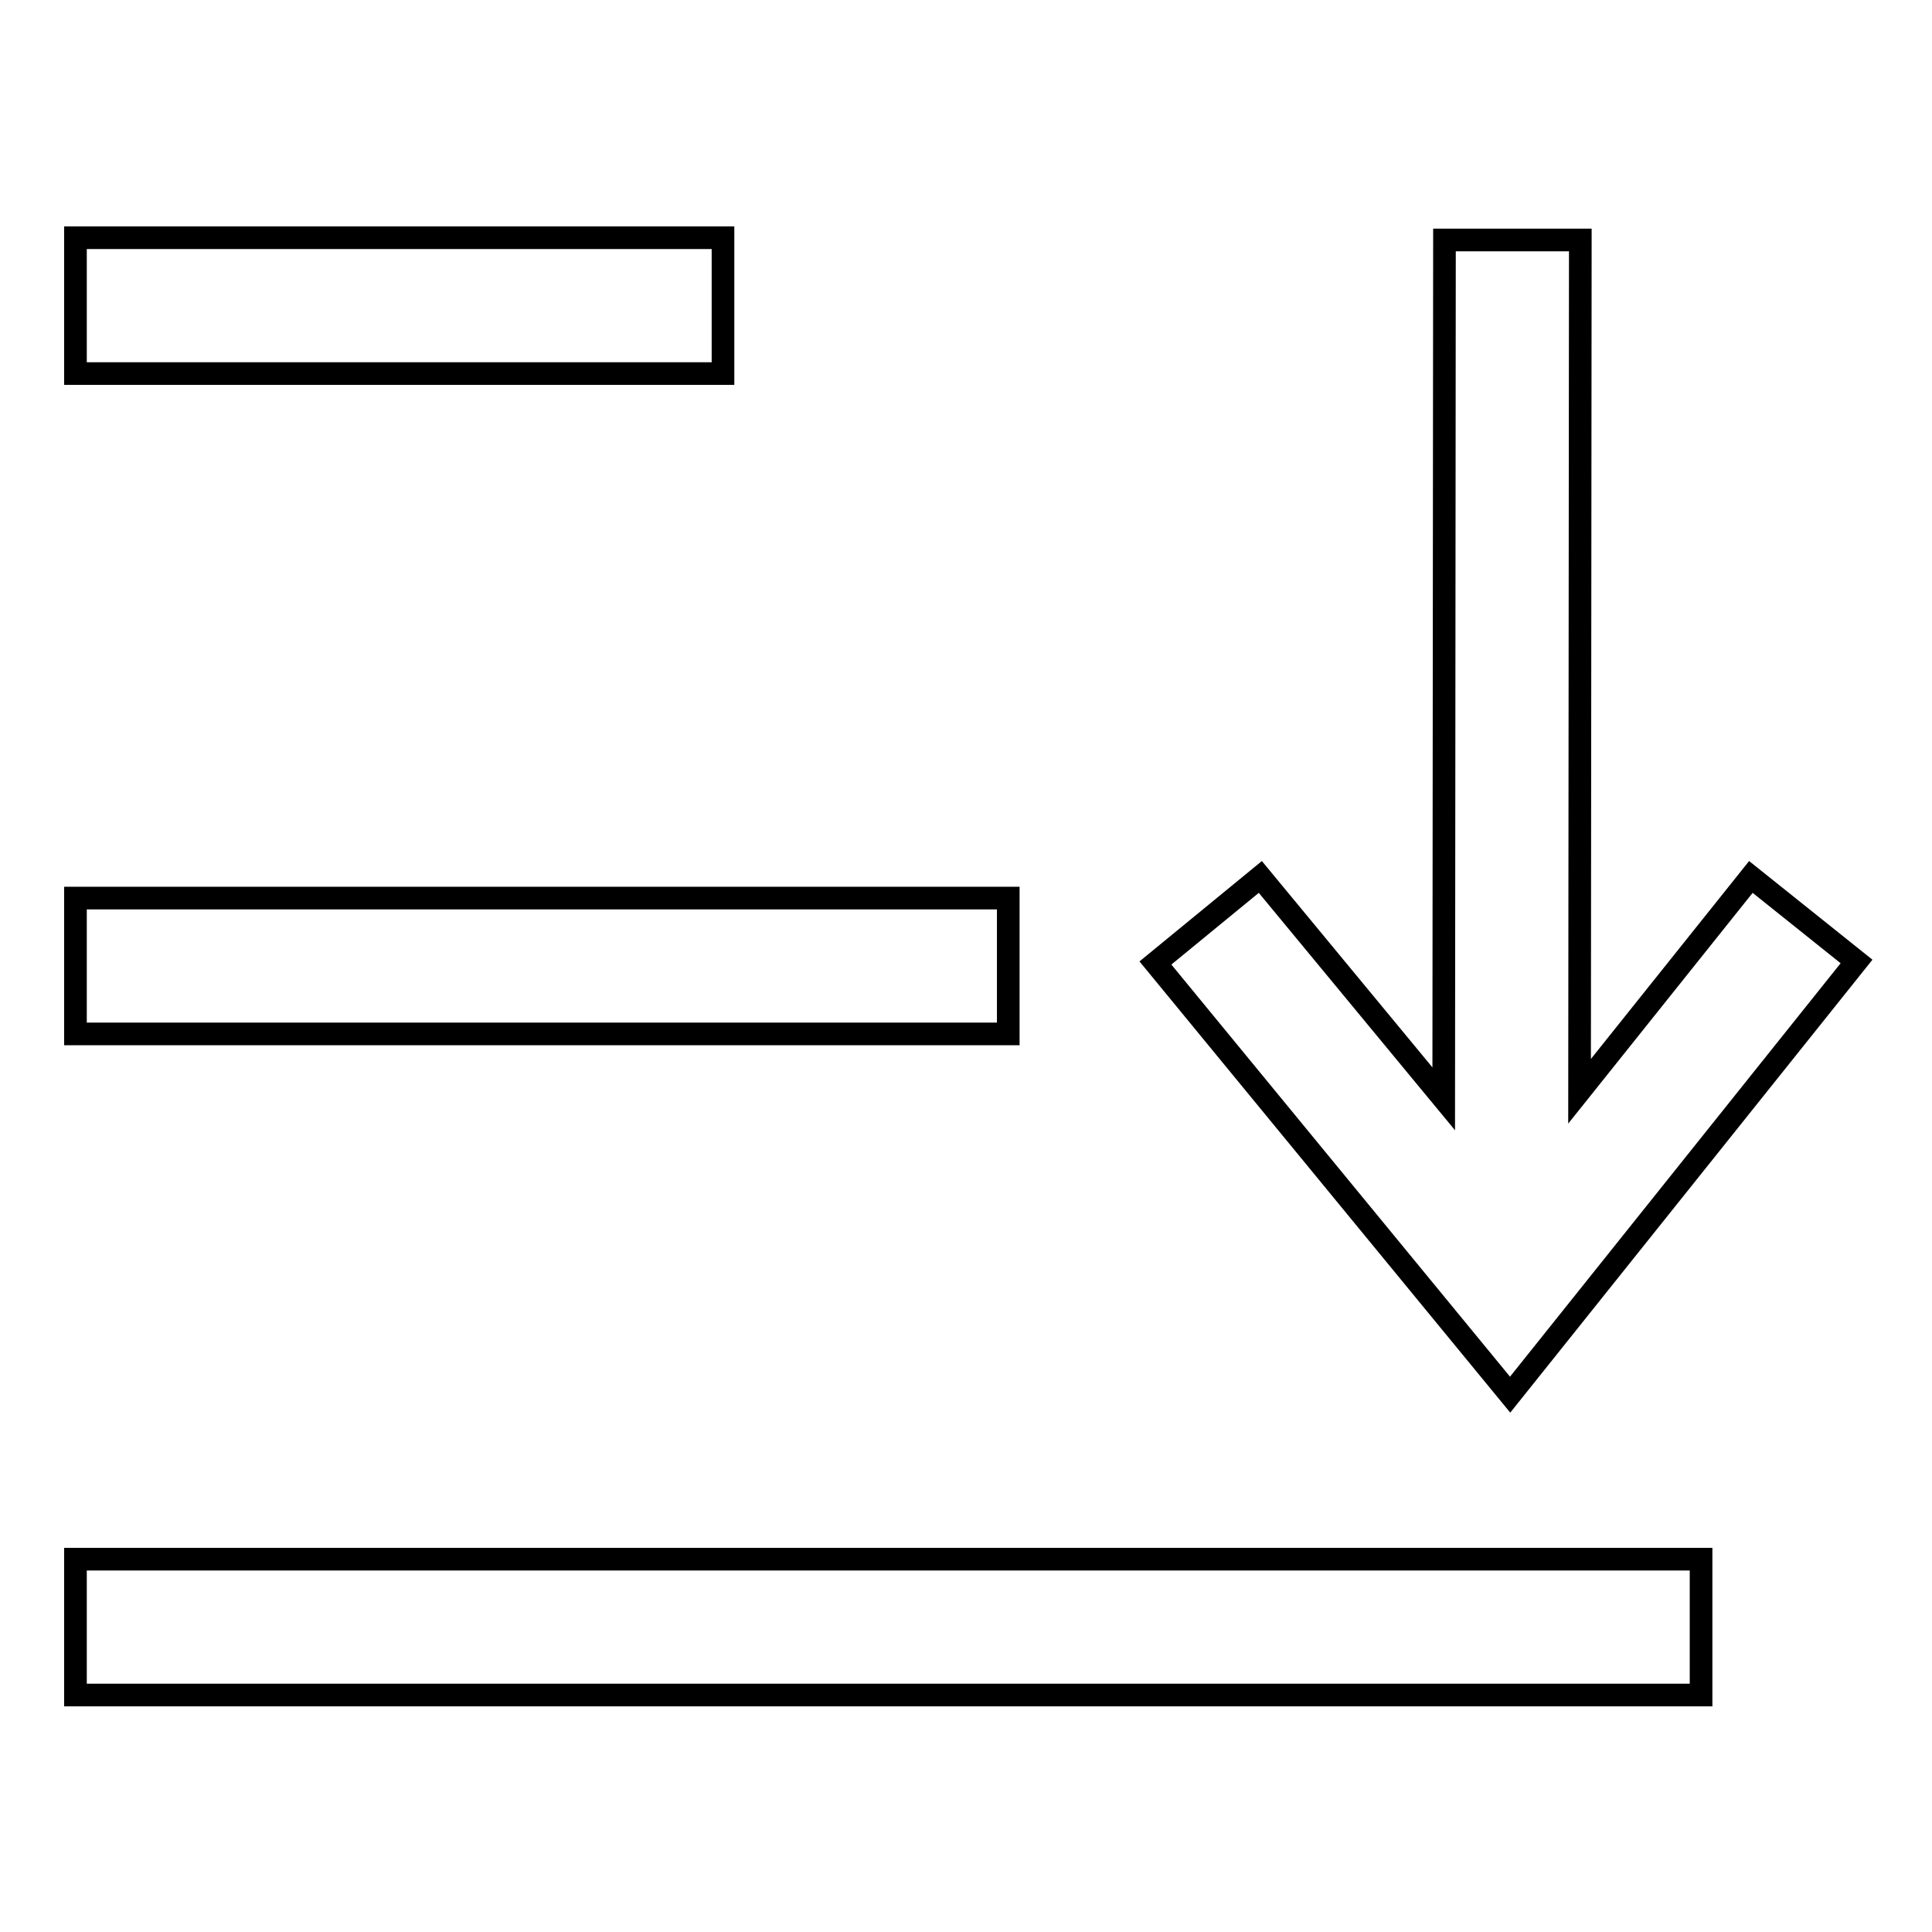
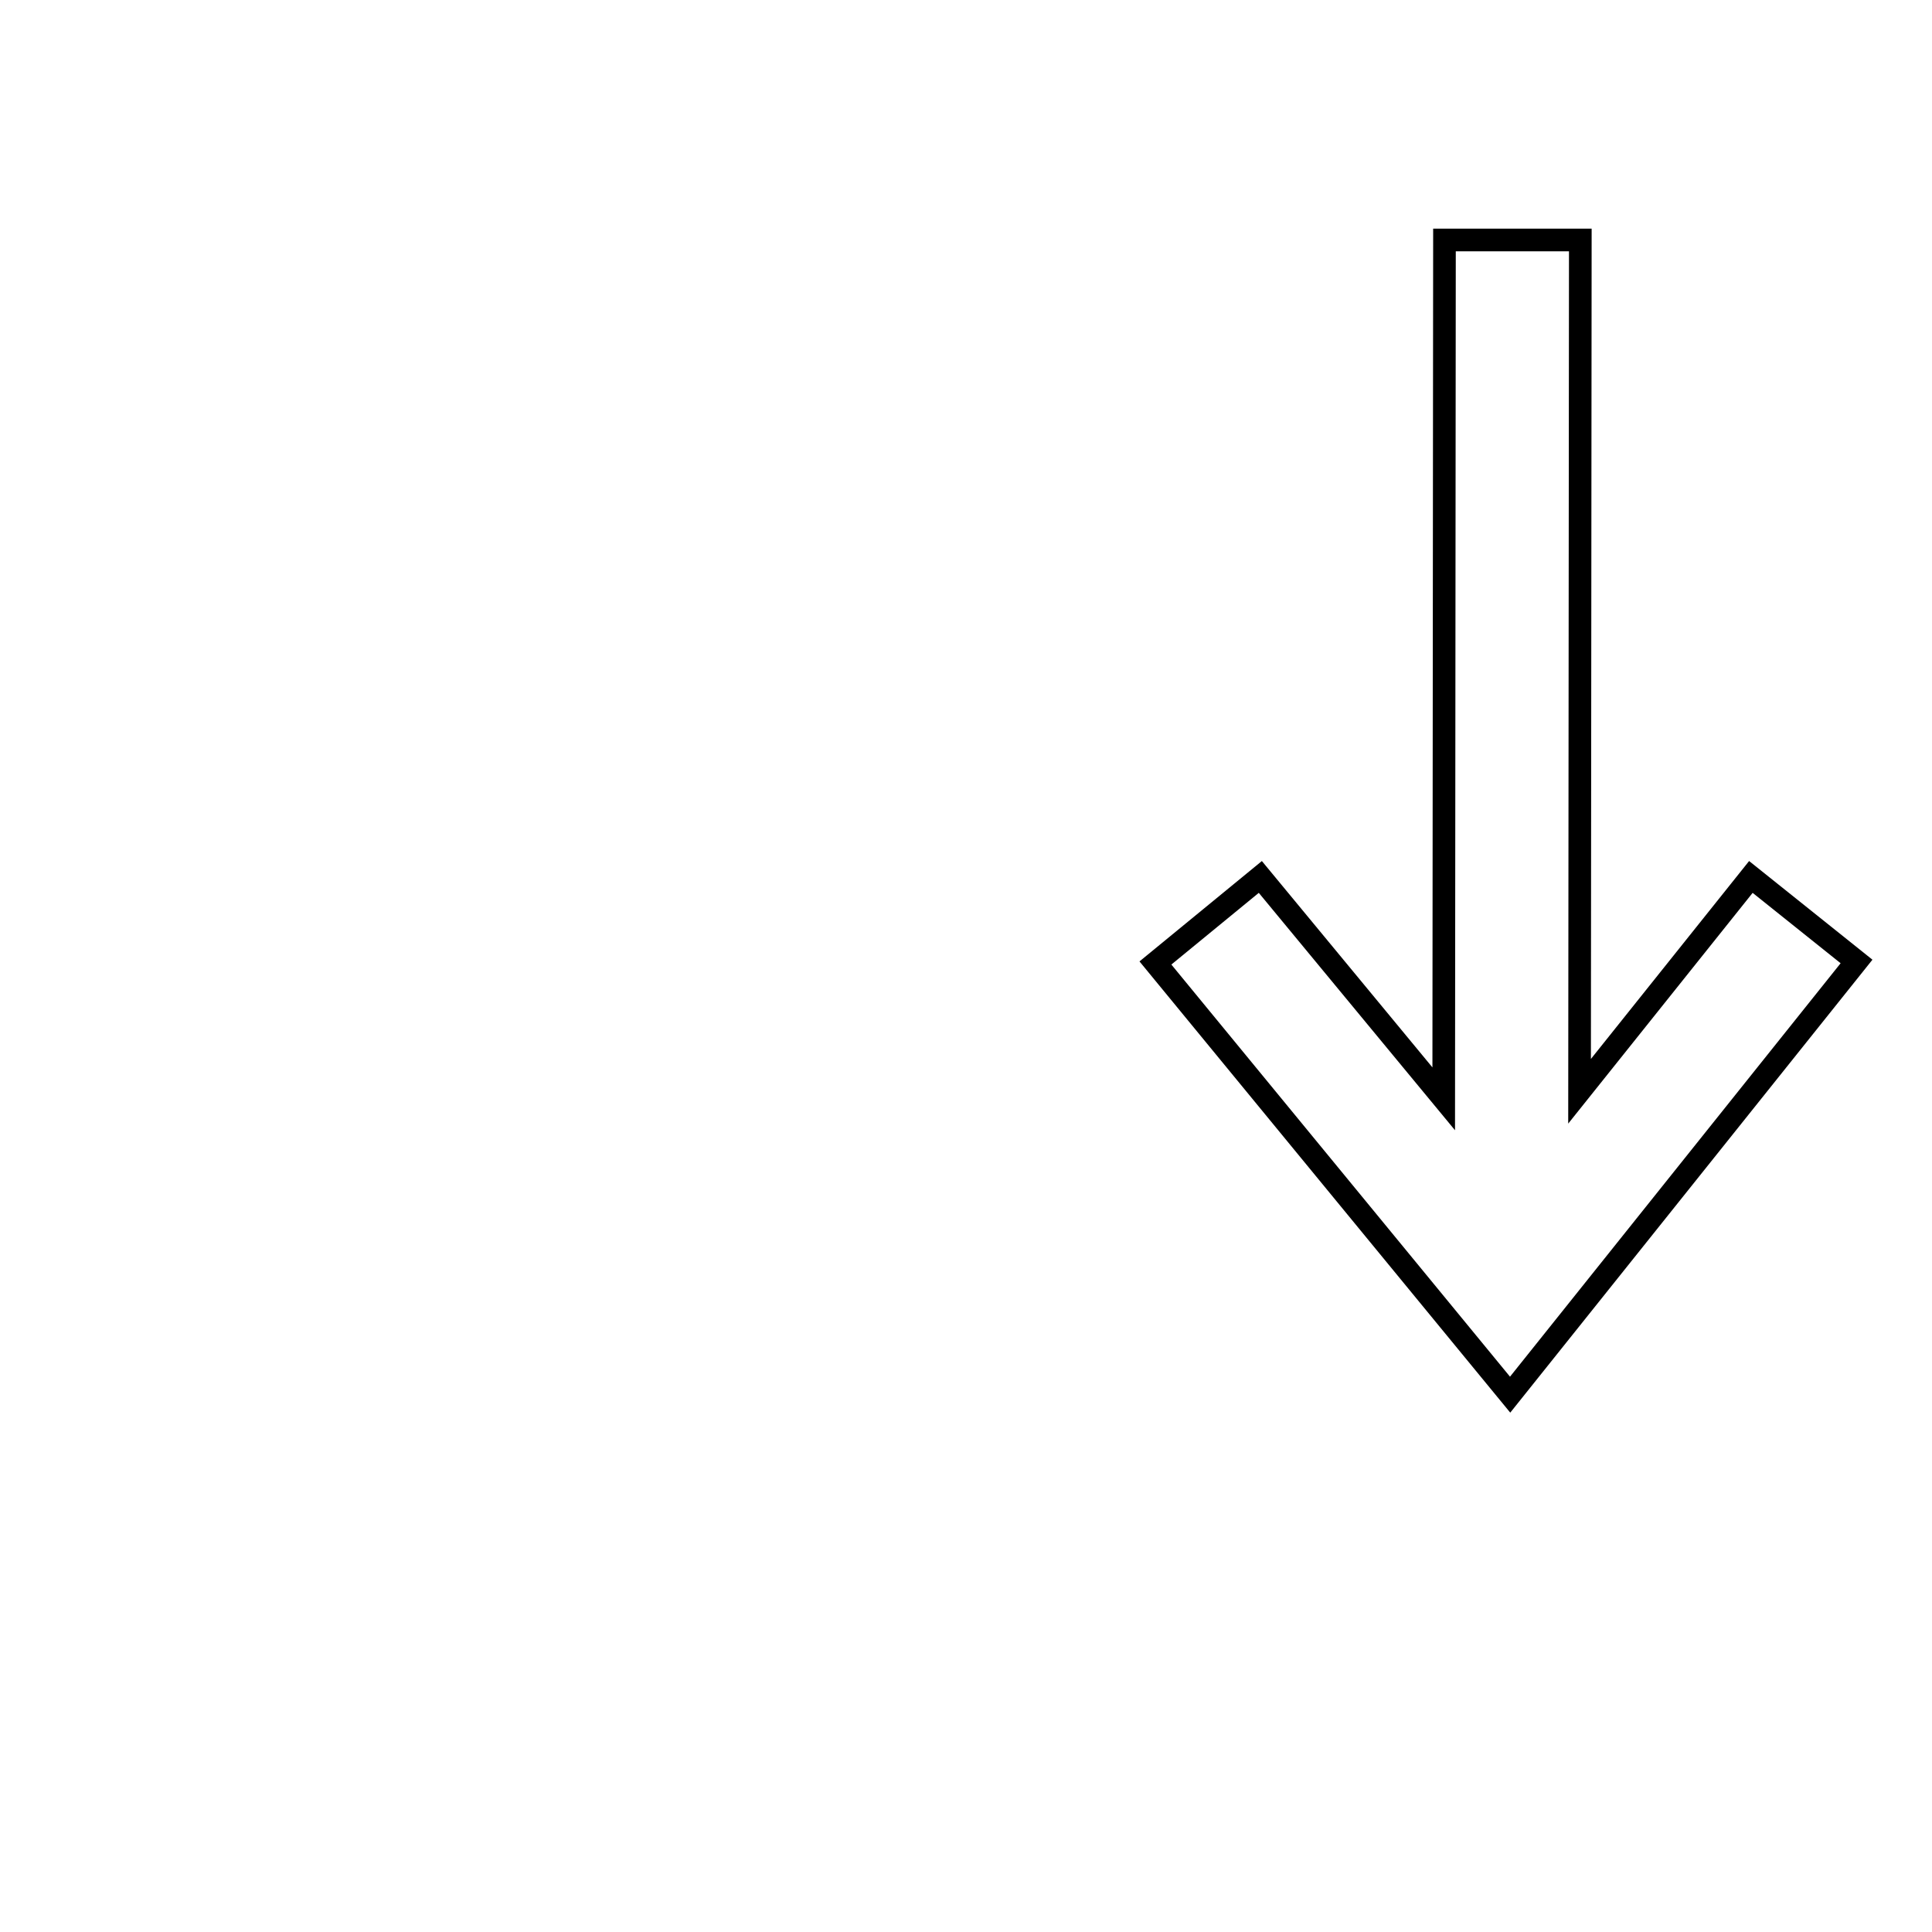
<svg xmlns="http://www.w3.org/2000/svg" version="1.1" x="0px" y="0px" viewBox="0 0 256 256" enable-background="new 0 0 256 256" xml:space="preserve">
  <g>
    <g>
-       <path stroke-width="3" fill-opacity="0" stroke="#000000" d="M10,31.5h85.8v18H10V31.5L10,31.5z" />
-       <path stroke-width="3" fill-opacity="0" stroke="#000000" d="M10,119h123.6v18H10V119L10,119z" />
-       <path stroke-width="3" fill-opacity="0" stroke="#000000" d="M10,206.6h215.4v18H10V206.6L10,206.6z" />
      <path stroke-width="3" fill-opacity="0" stroke="#000000" d="M246,127.4l-14-11.2l-22.7,28.4l0.1-112.8l-18,0l-0.1,113.8L167,116.2l-13.9,11.4l47,57.2L246,127.4z" />
    </g>
  </g>
</svg>